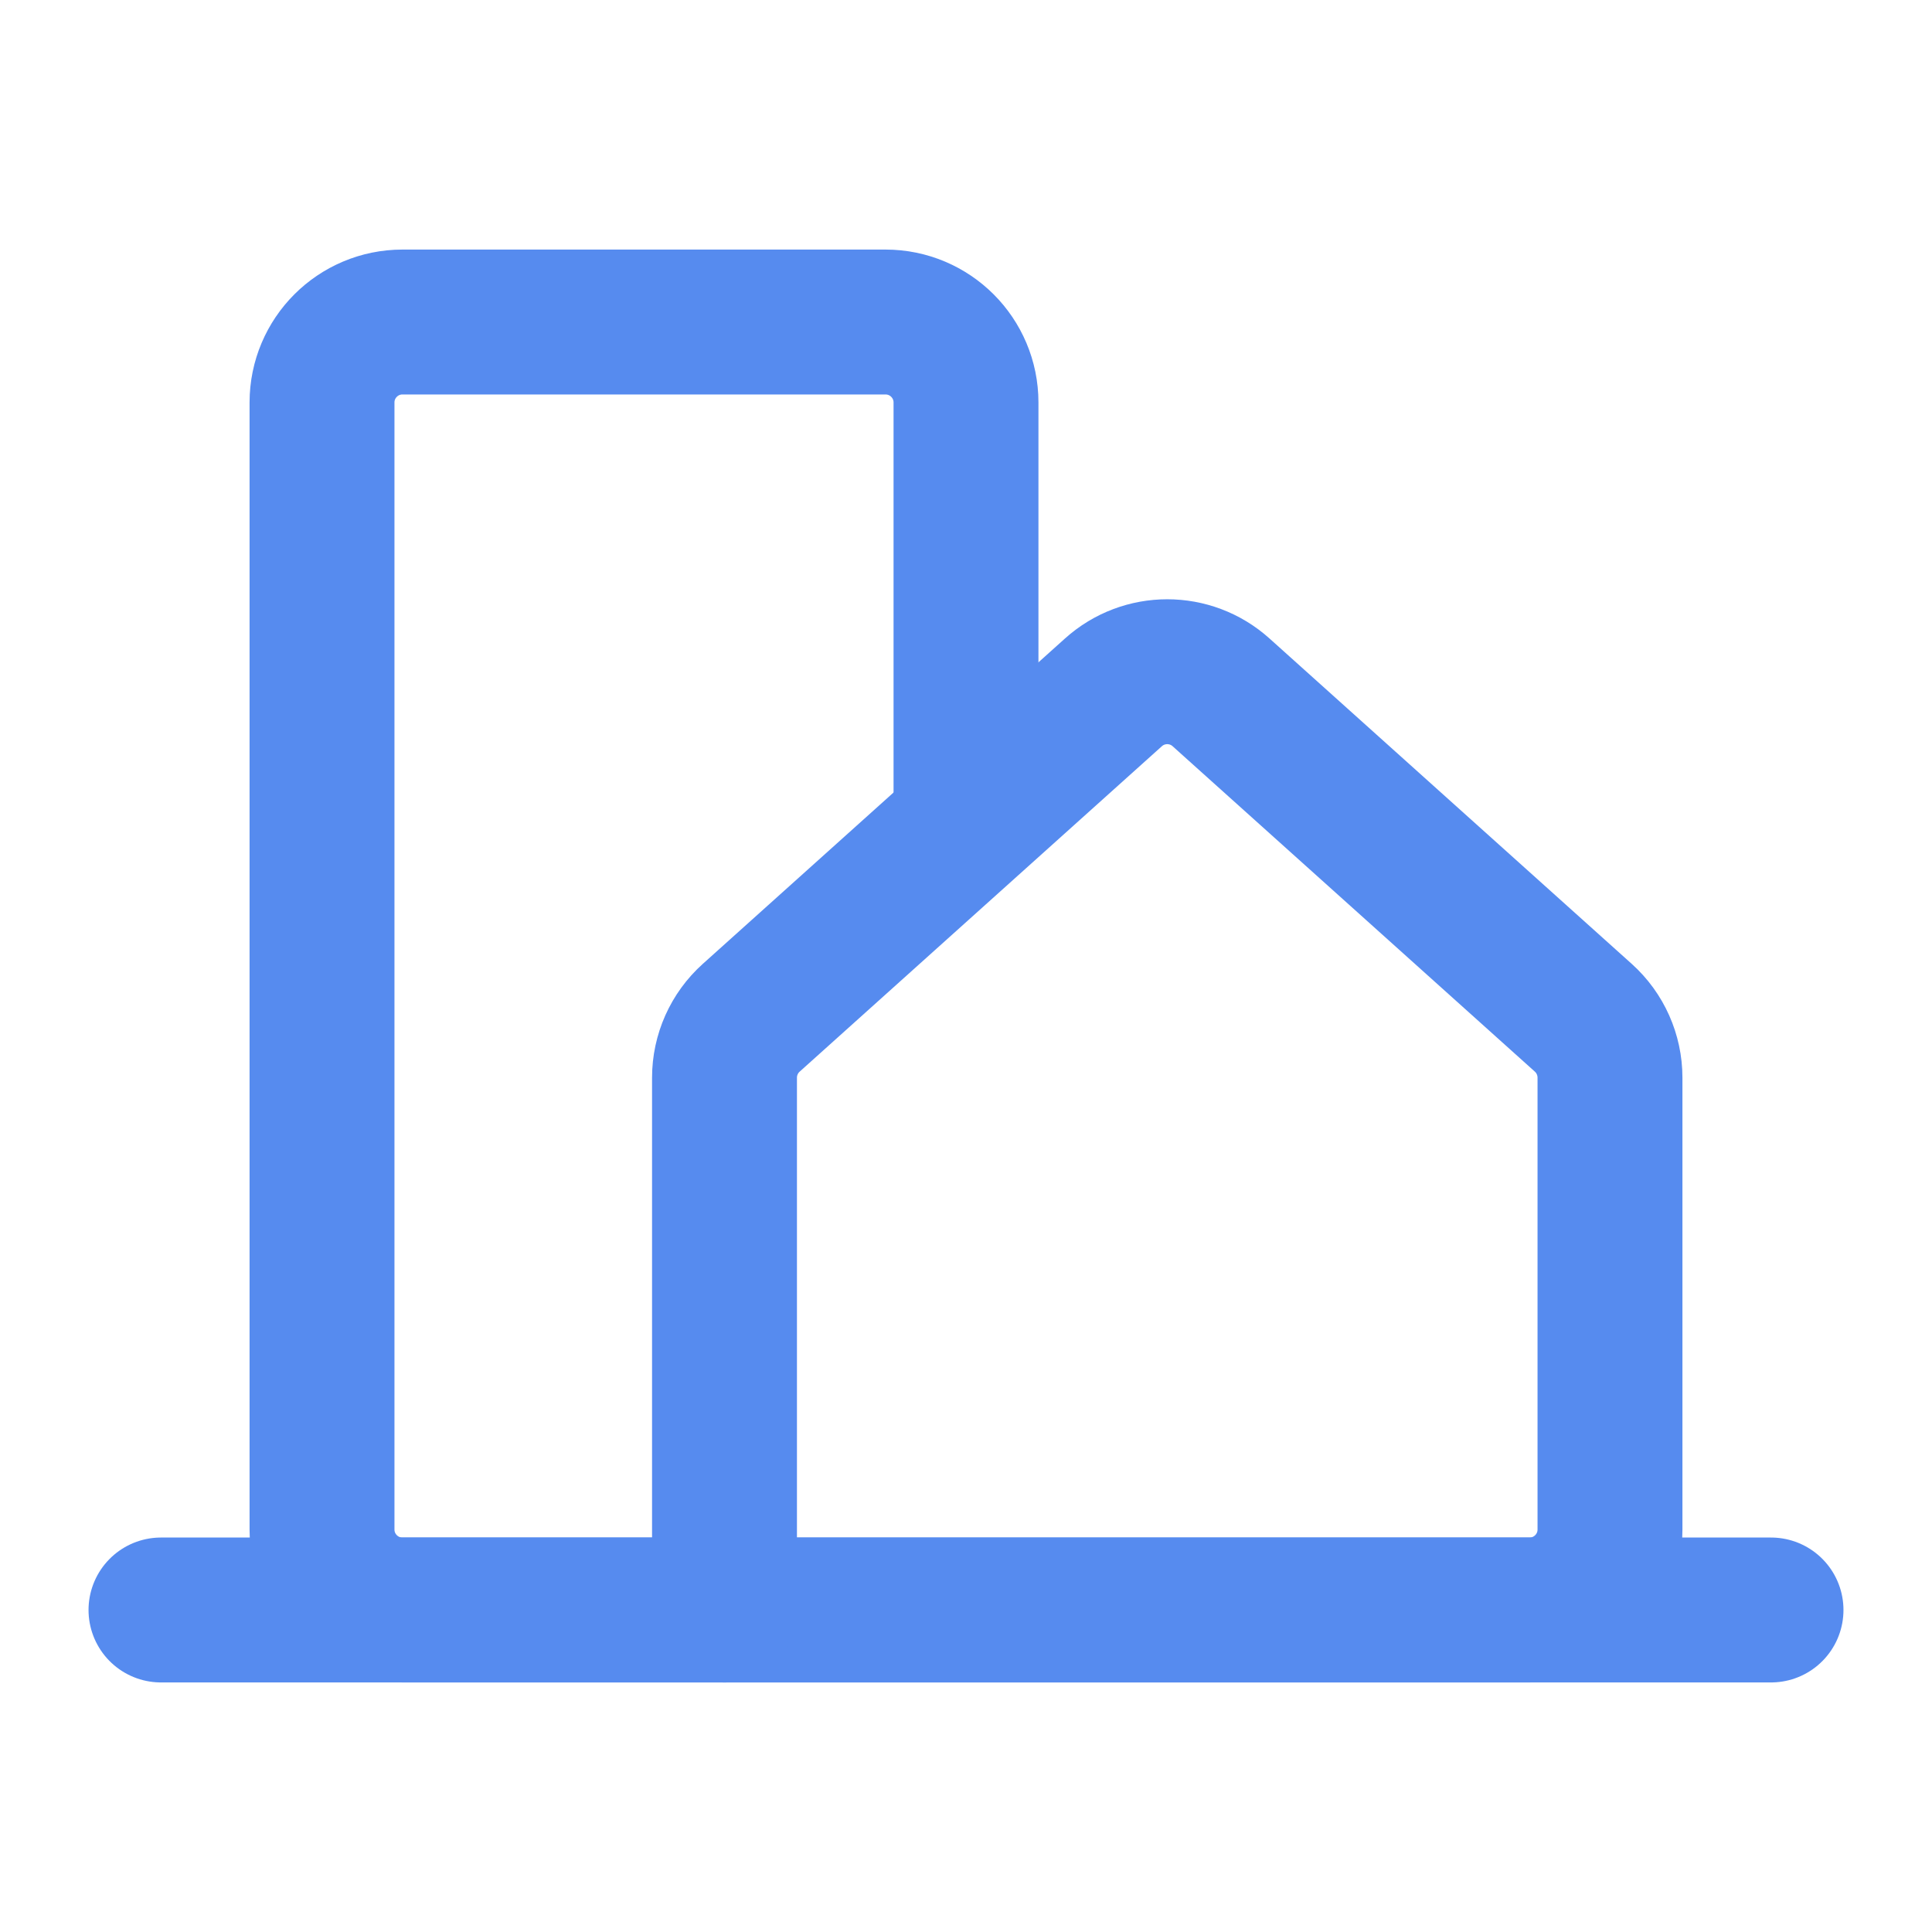
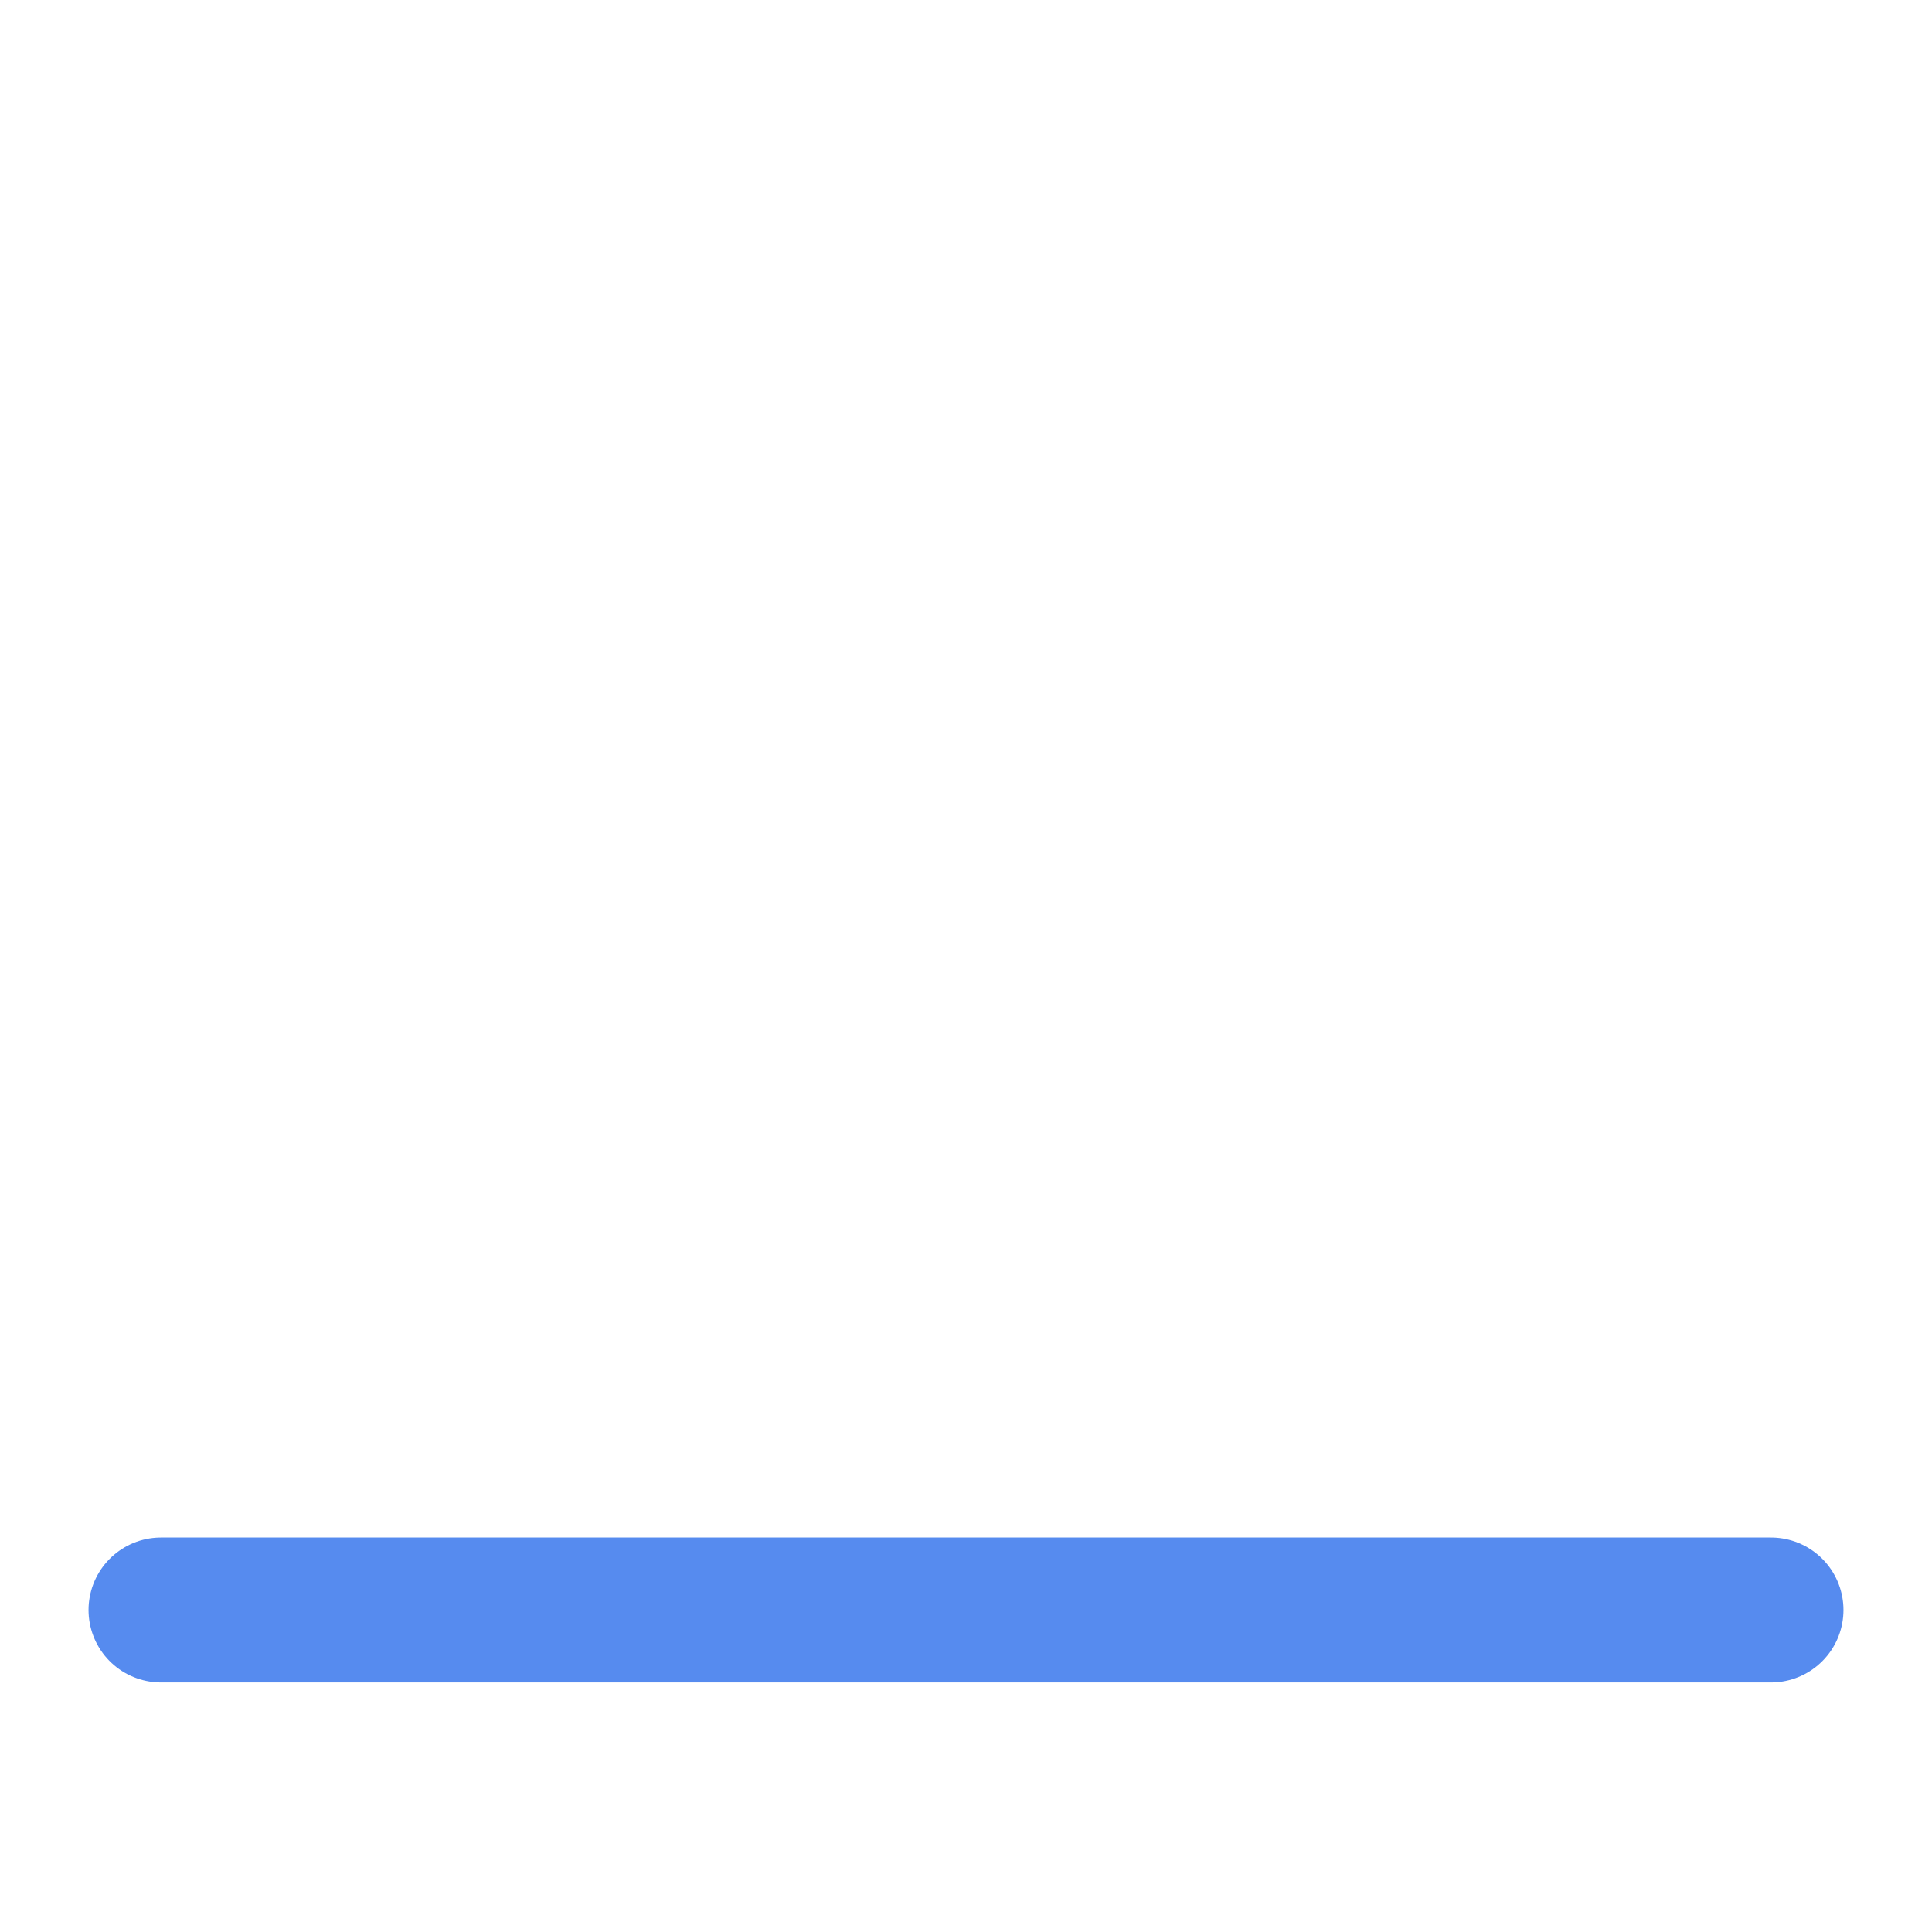
<svg xmlns="http://www.w3.org/2000/svg" width="40" height="40" viewBox="0 0 40 40" fill="none">
  <path d="M3.333 33.333H36.667" stroke="#568BEF" stroke-width="3" stroke-linecap="round" stroke-linejoin="round" />
-   <path d="M32.781 21.072L25.28 14.334C24.647 13.765 23.686 13.765 23.053 14.334L15.553 21.072C15.201 21.388 15 21.839 15 22.312V33.333H31.667C32.587 33.333 33.333 32.587 33.333 31.667V22.312C33.333 21.839 33.132 21.388 32.781 21.072Z" stroke="#568BEF" stroke-width="3" stroke-linecap="round" stroke-linejoin="round" />
-   <path d="M15 33.333H8.333C7.413 33.333 6.667 32.587 6.667 31.667V8.333C6.667 7.413 7.413 6.667 8.333 6.667H18.333C19.254 6.667 20 7.413 20 8.333V16.667" stroke="#568BEF" stroke-width="3" stroke-linecap="round" stroke-linejoin="round" />
</svg>